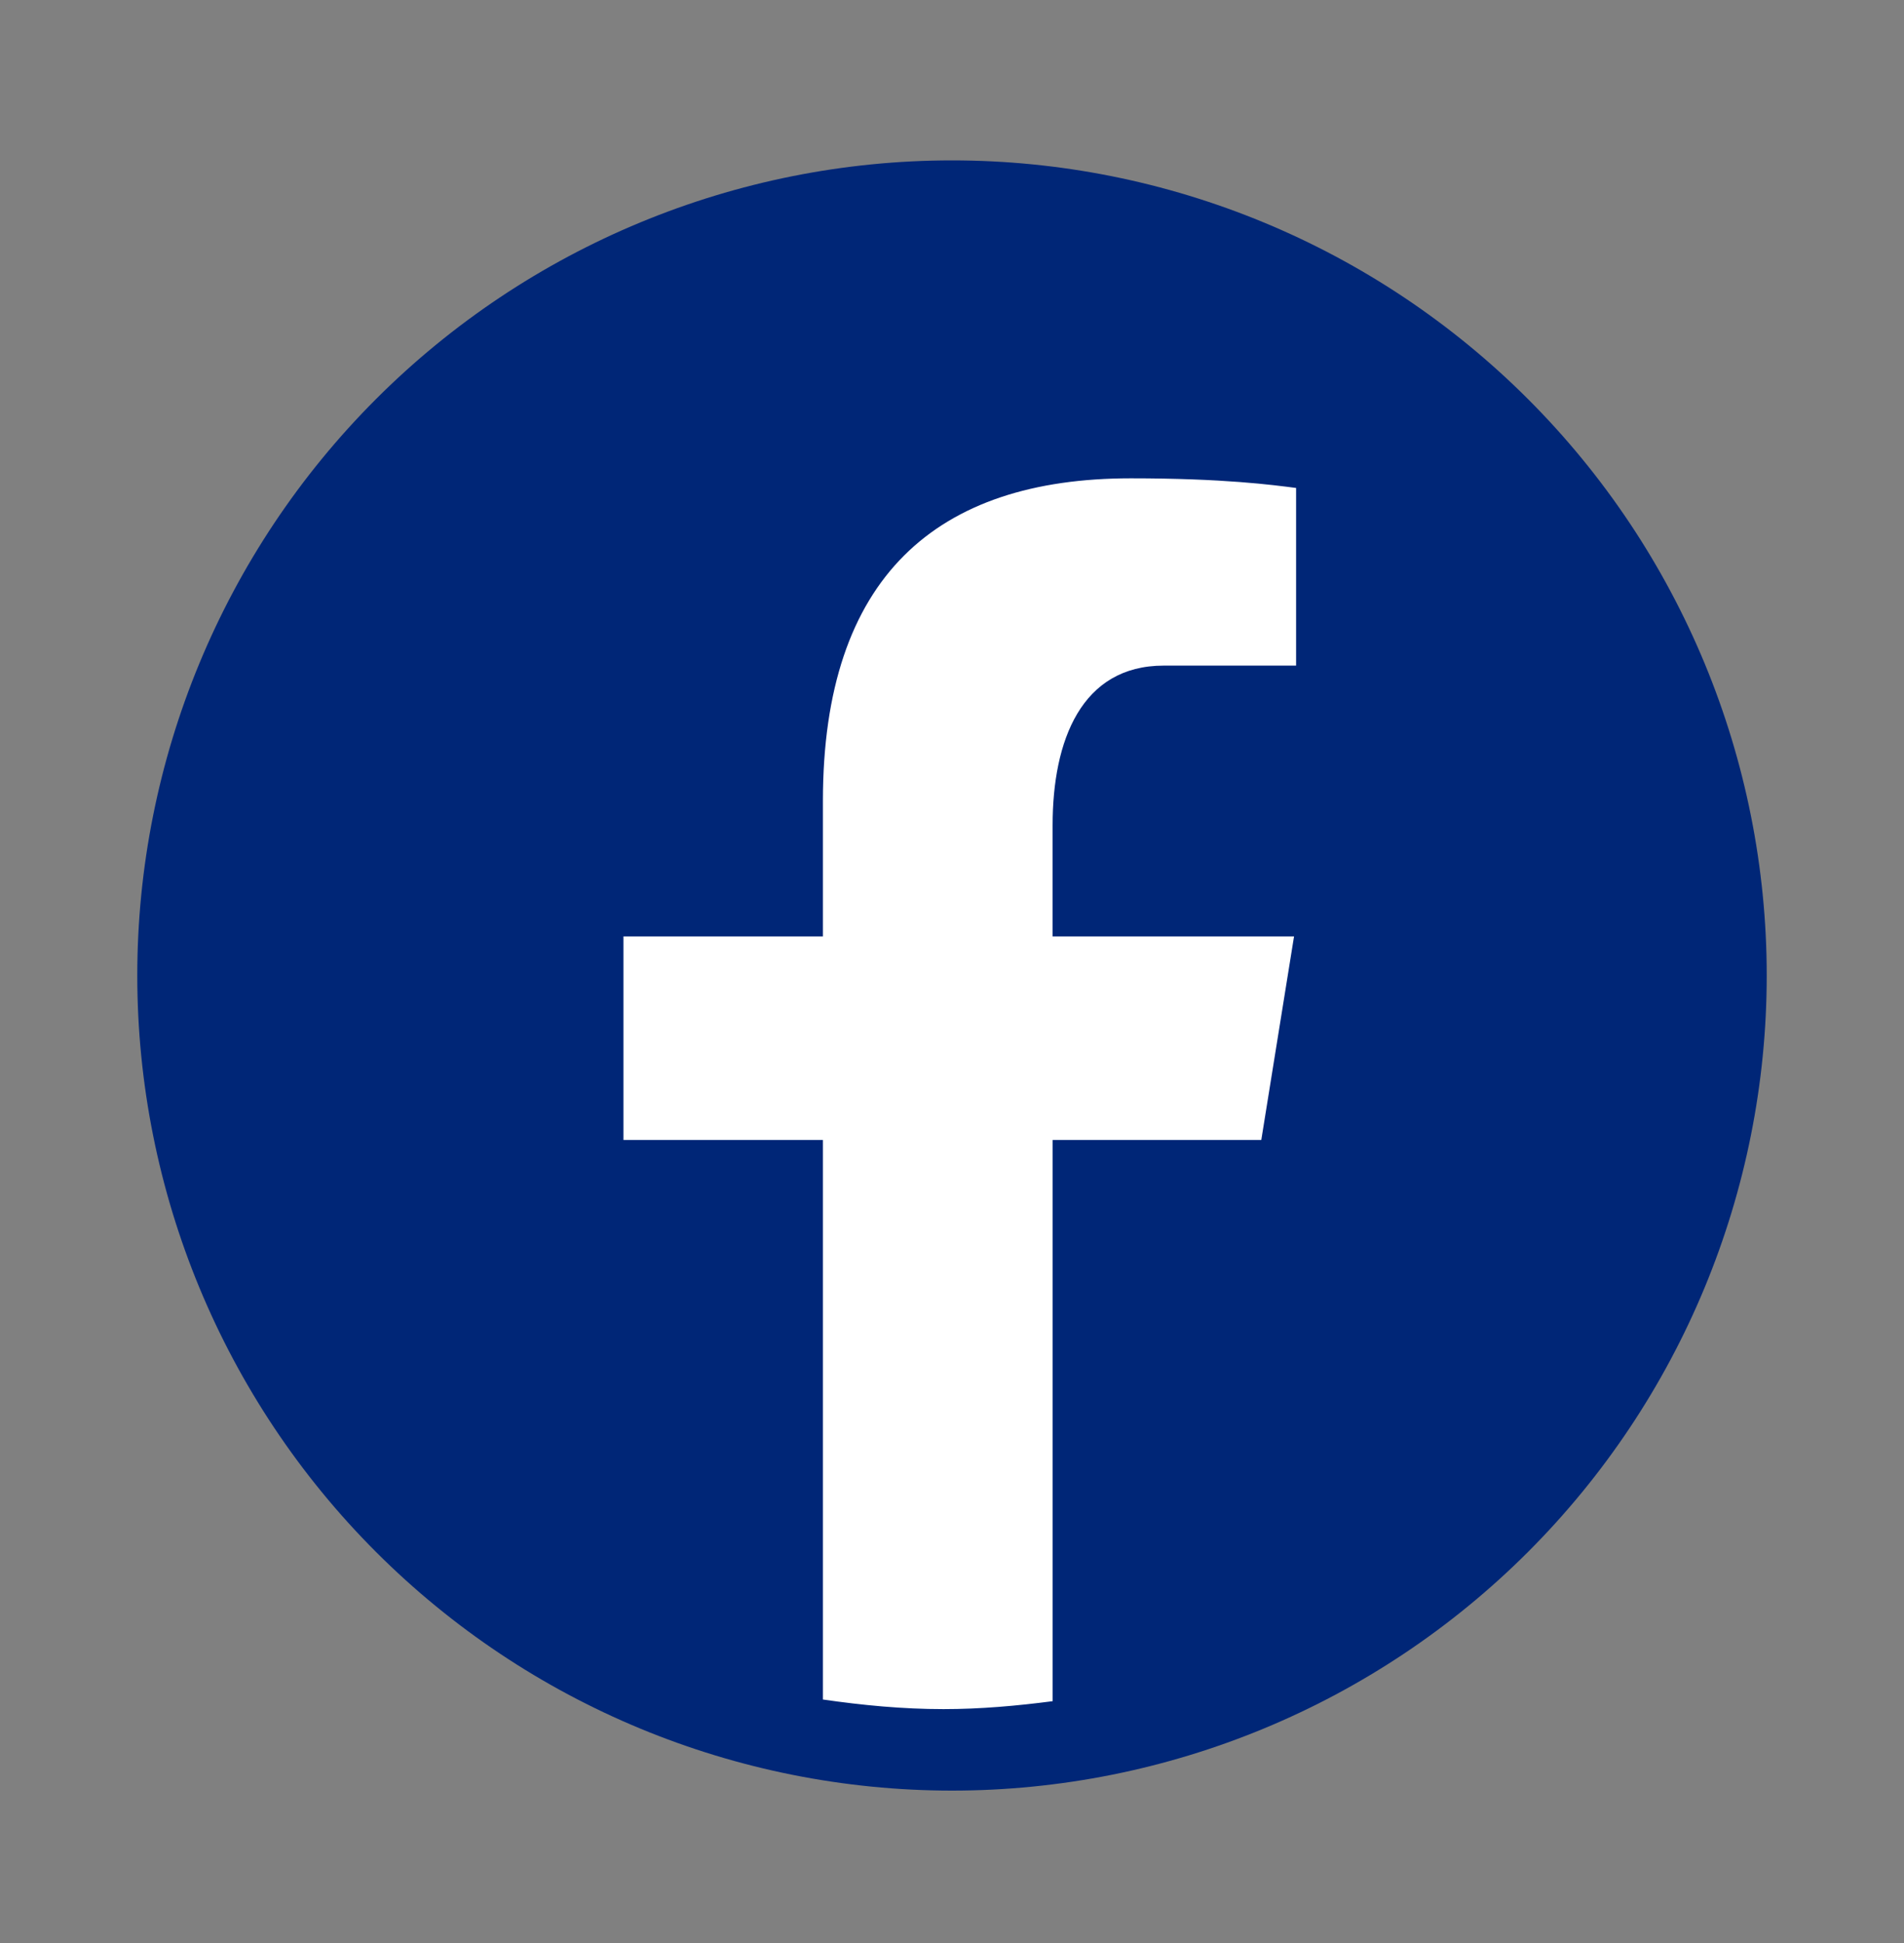
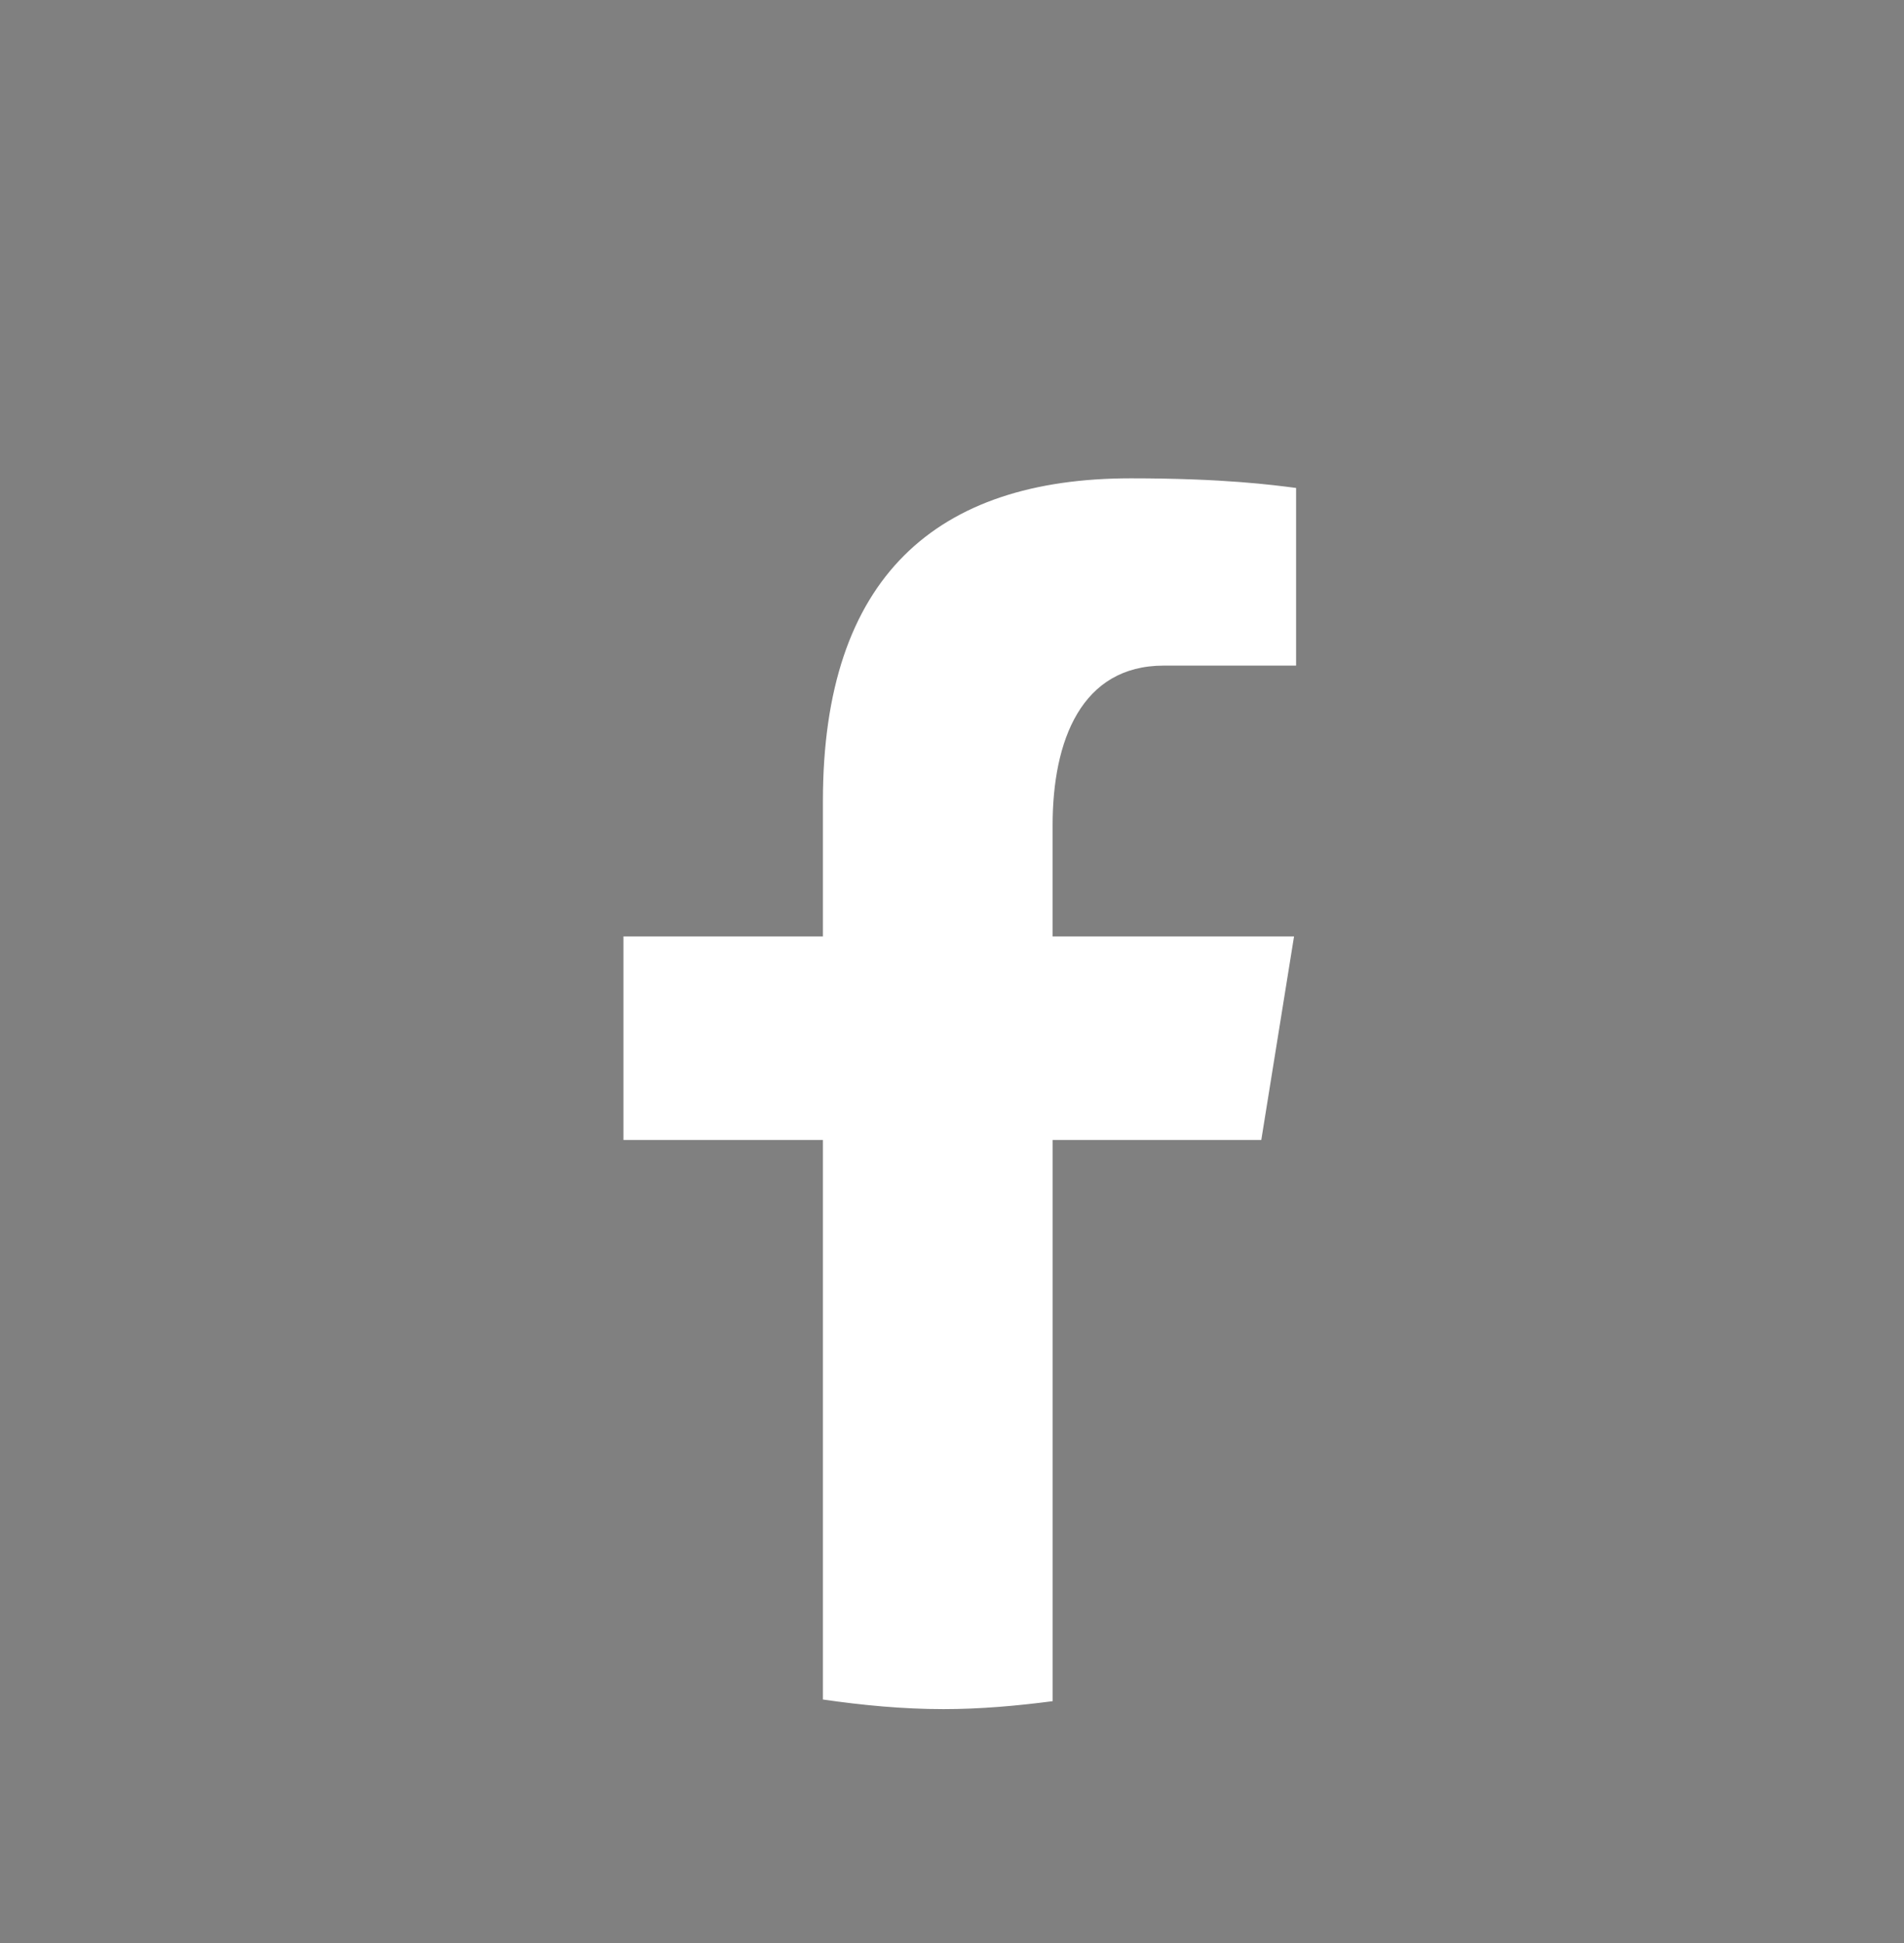
<svg xmlns="http://www.w3.org/2000/svg" version="1.1" x="0" y="0" width="50" height="51" viewBox="0, 0, 50, 51">
  <rect x="0" y="0" width="50" height="51" fill="#808080" stroke="none" />
  <g id="Group_1">
-     <path d="M25,4.21 C19.326,4.21 13.884,6.465 9.872,10.477 C5.859,14.489 3.605,19.931 3.605,25.605 C3.605,31.279 5.859,36.721 9.872,40.734 C13.884,44.746 19.326,47 25,47 C30.674,47 36.116,44.746 40.128,40.734 C44.141,36.721 46.395,31.279 46.395,25.605 C46.395,19.931 44.141,14.489 40.128,10.477 C36.116,6.465 30.674,4.21 25,4.21 z" fill="#002677" id="Vector" />
-     <path d="M27.643,29.923 L33.122,29.923 L33.982,24.579 L27.642,24.579 L27.642,21.659 C27.642,19.439 28.398,17.471 30.56,17.471 L34.036,17.471 L34.036,12.808 C33.425,12.729 32.134,12.555 29.694,12.555 C24.598,12.555 21.61,15.139 21.61,21.025 L21.61,24.579 L16.372,24.579 L16.372,29.923 L21.61,29.923 L21.61,44.609 C22.648,44.759 23.699,44.861 24.777,44.861 C25.752,44.861 26.704,44.775 27.643,44.653 L27.643,29.923 z" fill="#FFFFFF" id="Vector_2" />
+     <path d="M27.643,29.923 L33.122,29.923 L33.982,24.579 L27.642,24.579 L27.642,21.659 C27.642,19.439 28.398,17.471 30.56,17.471 L34.036,17.471 L34.036,12.808 C33.425,12.729 32.134,12.555 29.694,12.555 C24.598,12.555 21.61,15.139 21.61,21.025 L21.61,24.579 L16.372,24.579 L16.372,29.923 L21.61,29.923 L21.61,44.609 C22.648,44.759 23.699,44.861 24.777,44.861 C25.752,44.861 26.704,44.775 27.643,44.653 L27.643,29.923 " fill="#FFFFFF" id="Vector_2" />
  </g>
</svg>